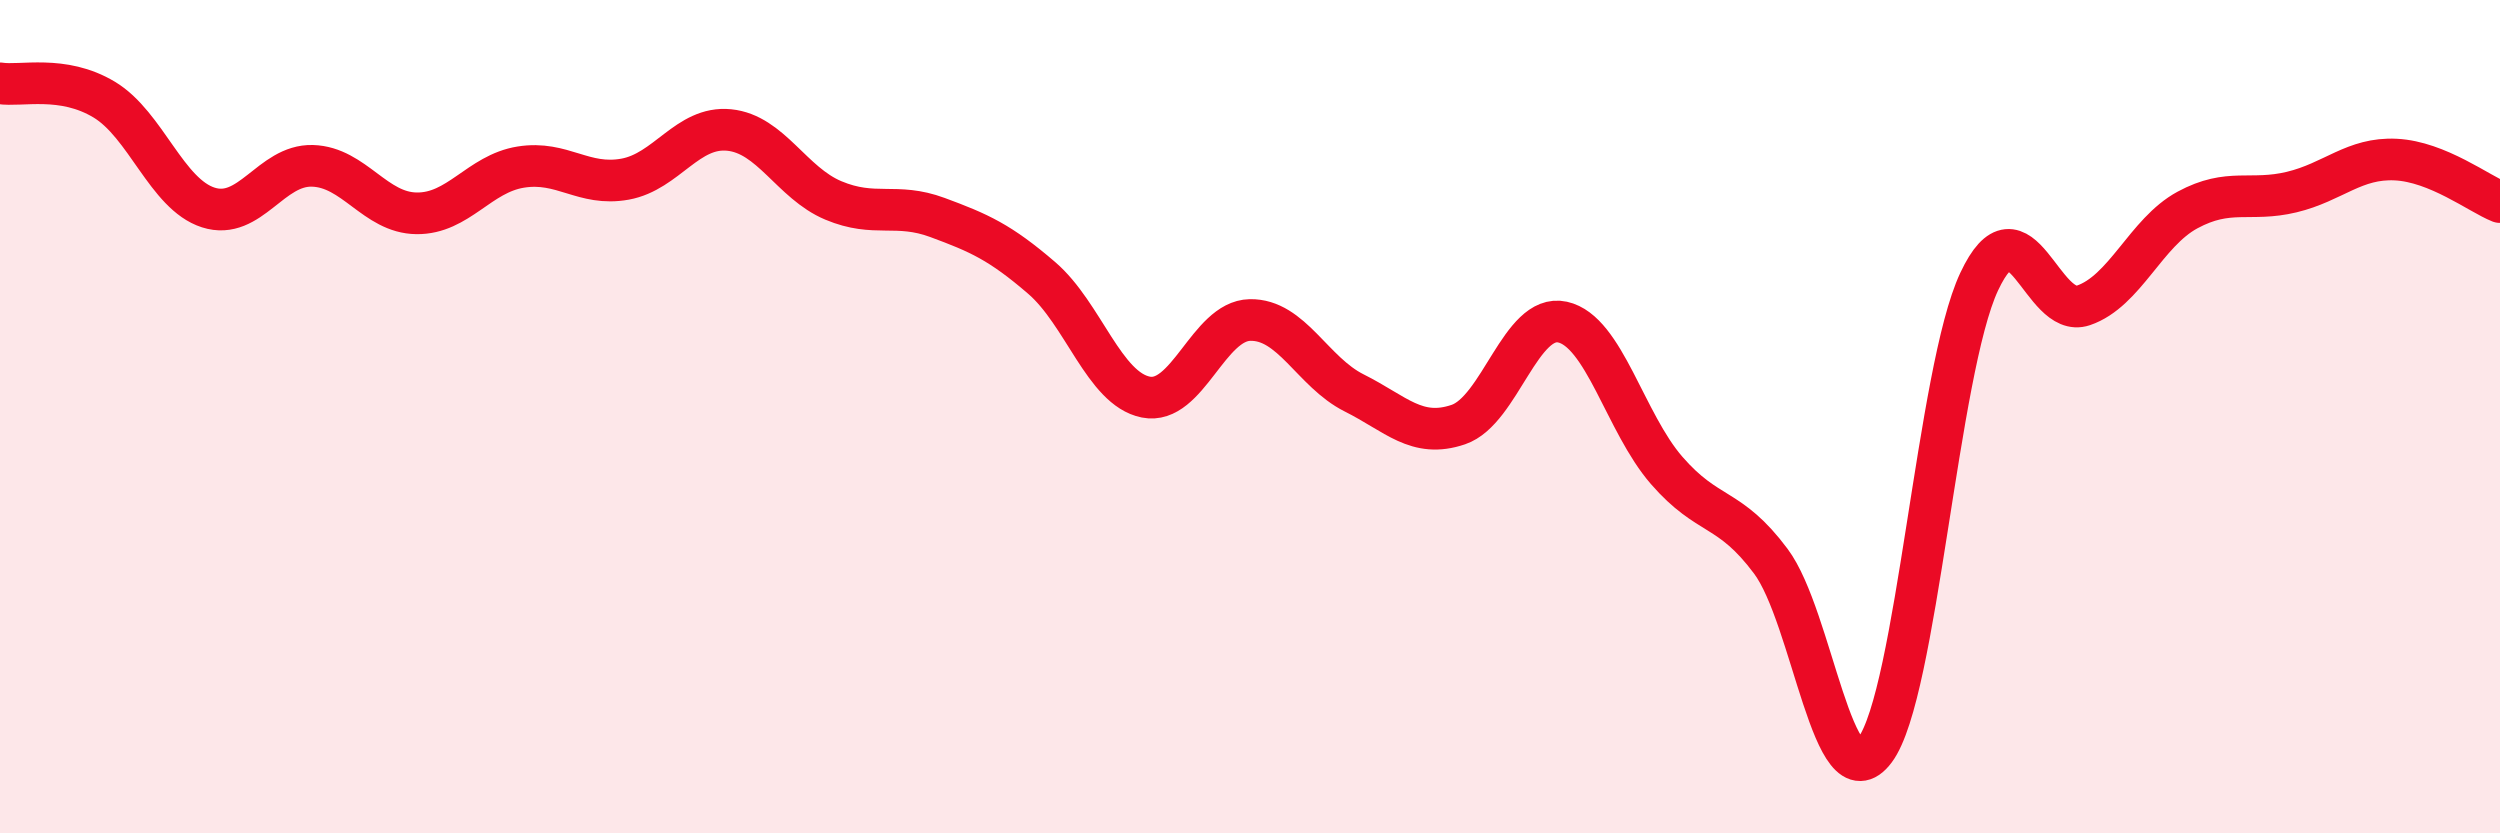
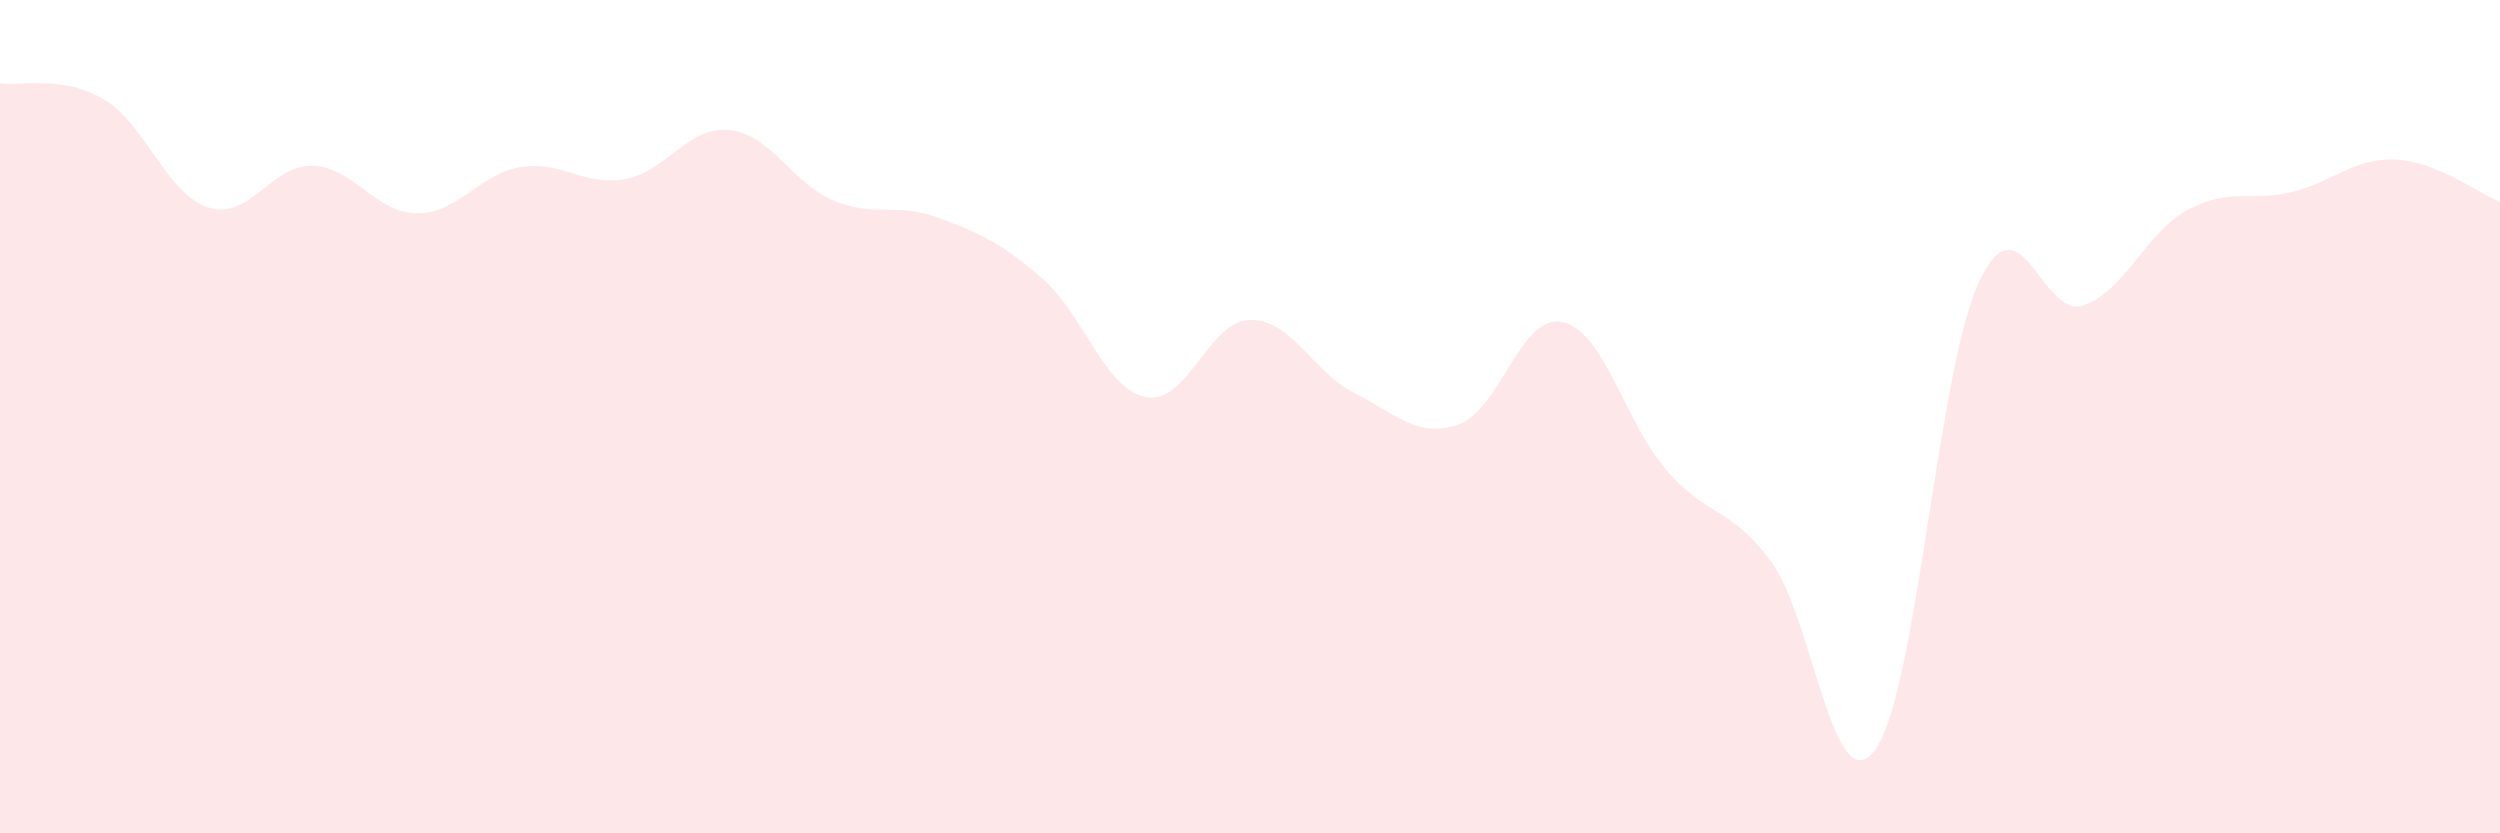
<svg xmlns="http://www.w3.org/2000/svg" width="60" height="20" viewBox="0 0 60 20">
  <path d="M 0,2 C 0.5,2.08 1.5,1.79 2.5,2.39 C 3.5,2.99 4,4.66 5,4.98 C 6,5.3 6.5,3.95 7.5,3.98 C 8.5,4.01 9,5.11 10,5.12 C 11,5.13 11.5,4.17 12.5,4.01 C 13.5,3.85 14,4.48 15,4.3 C 16,4.12 16.5,3.02 17.5,3.12 C 18.5,3.22 19,4.39 20,4.81 C 21,5.23 21.5,4.85 22.5,5.22 C 23.5,5.59 24,5.81 25,6.67 C 26,7.53 26.5,9.33 27.5,9.53 C 28.5,9.73 29,7.7 30,7.68 C 31,7.66 31.5,8.93 32.5,9.43 C 33.5,9.93 34,10.53 35,10.19 C 36,9.85 36.5,7.51 37.5,7.73 C 38.5,7.95 39,10.14 40,11.29 C 41,12.44 41.5,12.13 42.5,13.47 C 43.5,14.81 44,19.34 45,18 C 46,16.66 46.5,8.89 47.5,6.76 C 48.5,4.63 49,7.67 50,7.33 C 51,6.99 51.5,5.58 52.5,5.04 C 53.5,4.5 54,4.85 55,4.61 C 56,4.37 56.5,3.78 57.5,3.83 C 58.5,3.88 59.5,4.65 60,4.85L60 20L0 20Z" fill="#EB0A25" opacity="0.1" stroke-linecap="round" stroke-linejoin="round" />
-   <path d="M 0,2 C 0.5,2.08 1.5,1.79 2.5,2.39 C 3.5,2.99 4,4.66 5,4.98 C 6,5.3 6.5,3.95 7.5,3.98 C 8.5,4.01 9,5.11 10,5.12 C 11,5.13 11.5,4.17 12.5,4.01 C 13.5,3.85 14,4.48 15,4.3 C 16,4.12 16.5,3.02 17.5,3.12 C 18.5,3.22 19,4.39 20,4.81 C 21,5.23 21.5,4.85 22.5,5.22 C 23.5,5.59 24,5.81 25,6.67 C 26,7.53 26.5,9.33 27.5,9.53 C 28.5,9.73 29,7.7 30,7.68 C 31,7.66 31.5,8.93 32.5,9.43 C 33.5,9.93 34,10.53 35,10.19 C 36,9.85 36.5,7.51 37.5,7.73 C 38.5,7.95 39,10.14 40,11.29 C 41,12.44 41.5,12.13 42.5,13.47 C 43.5,14.81 44,19.34 45,18 C 46,16.66 46.5,8.89 47.5,6.76 C 48.5,4.63 49,7.67 50,7.33 C 51,6.99 51.5,5.58 52.5,5.04 C 53.5,4.5 54,4.85 55,4.61 C 56,4.37 56.5,3.78 57.5,3.83 C 58.5,3.88 59.5,4.65 60,4.85" stroke="#EB0A25" stroke-width="1" fill="none" stroke-linecap="round" stroke-linejoin="round" />
</svg>